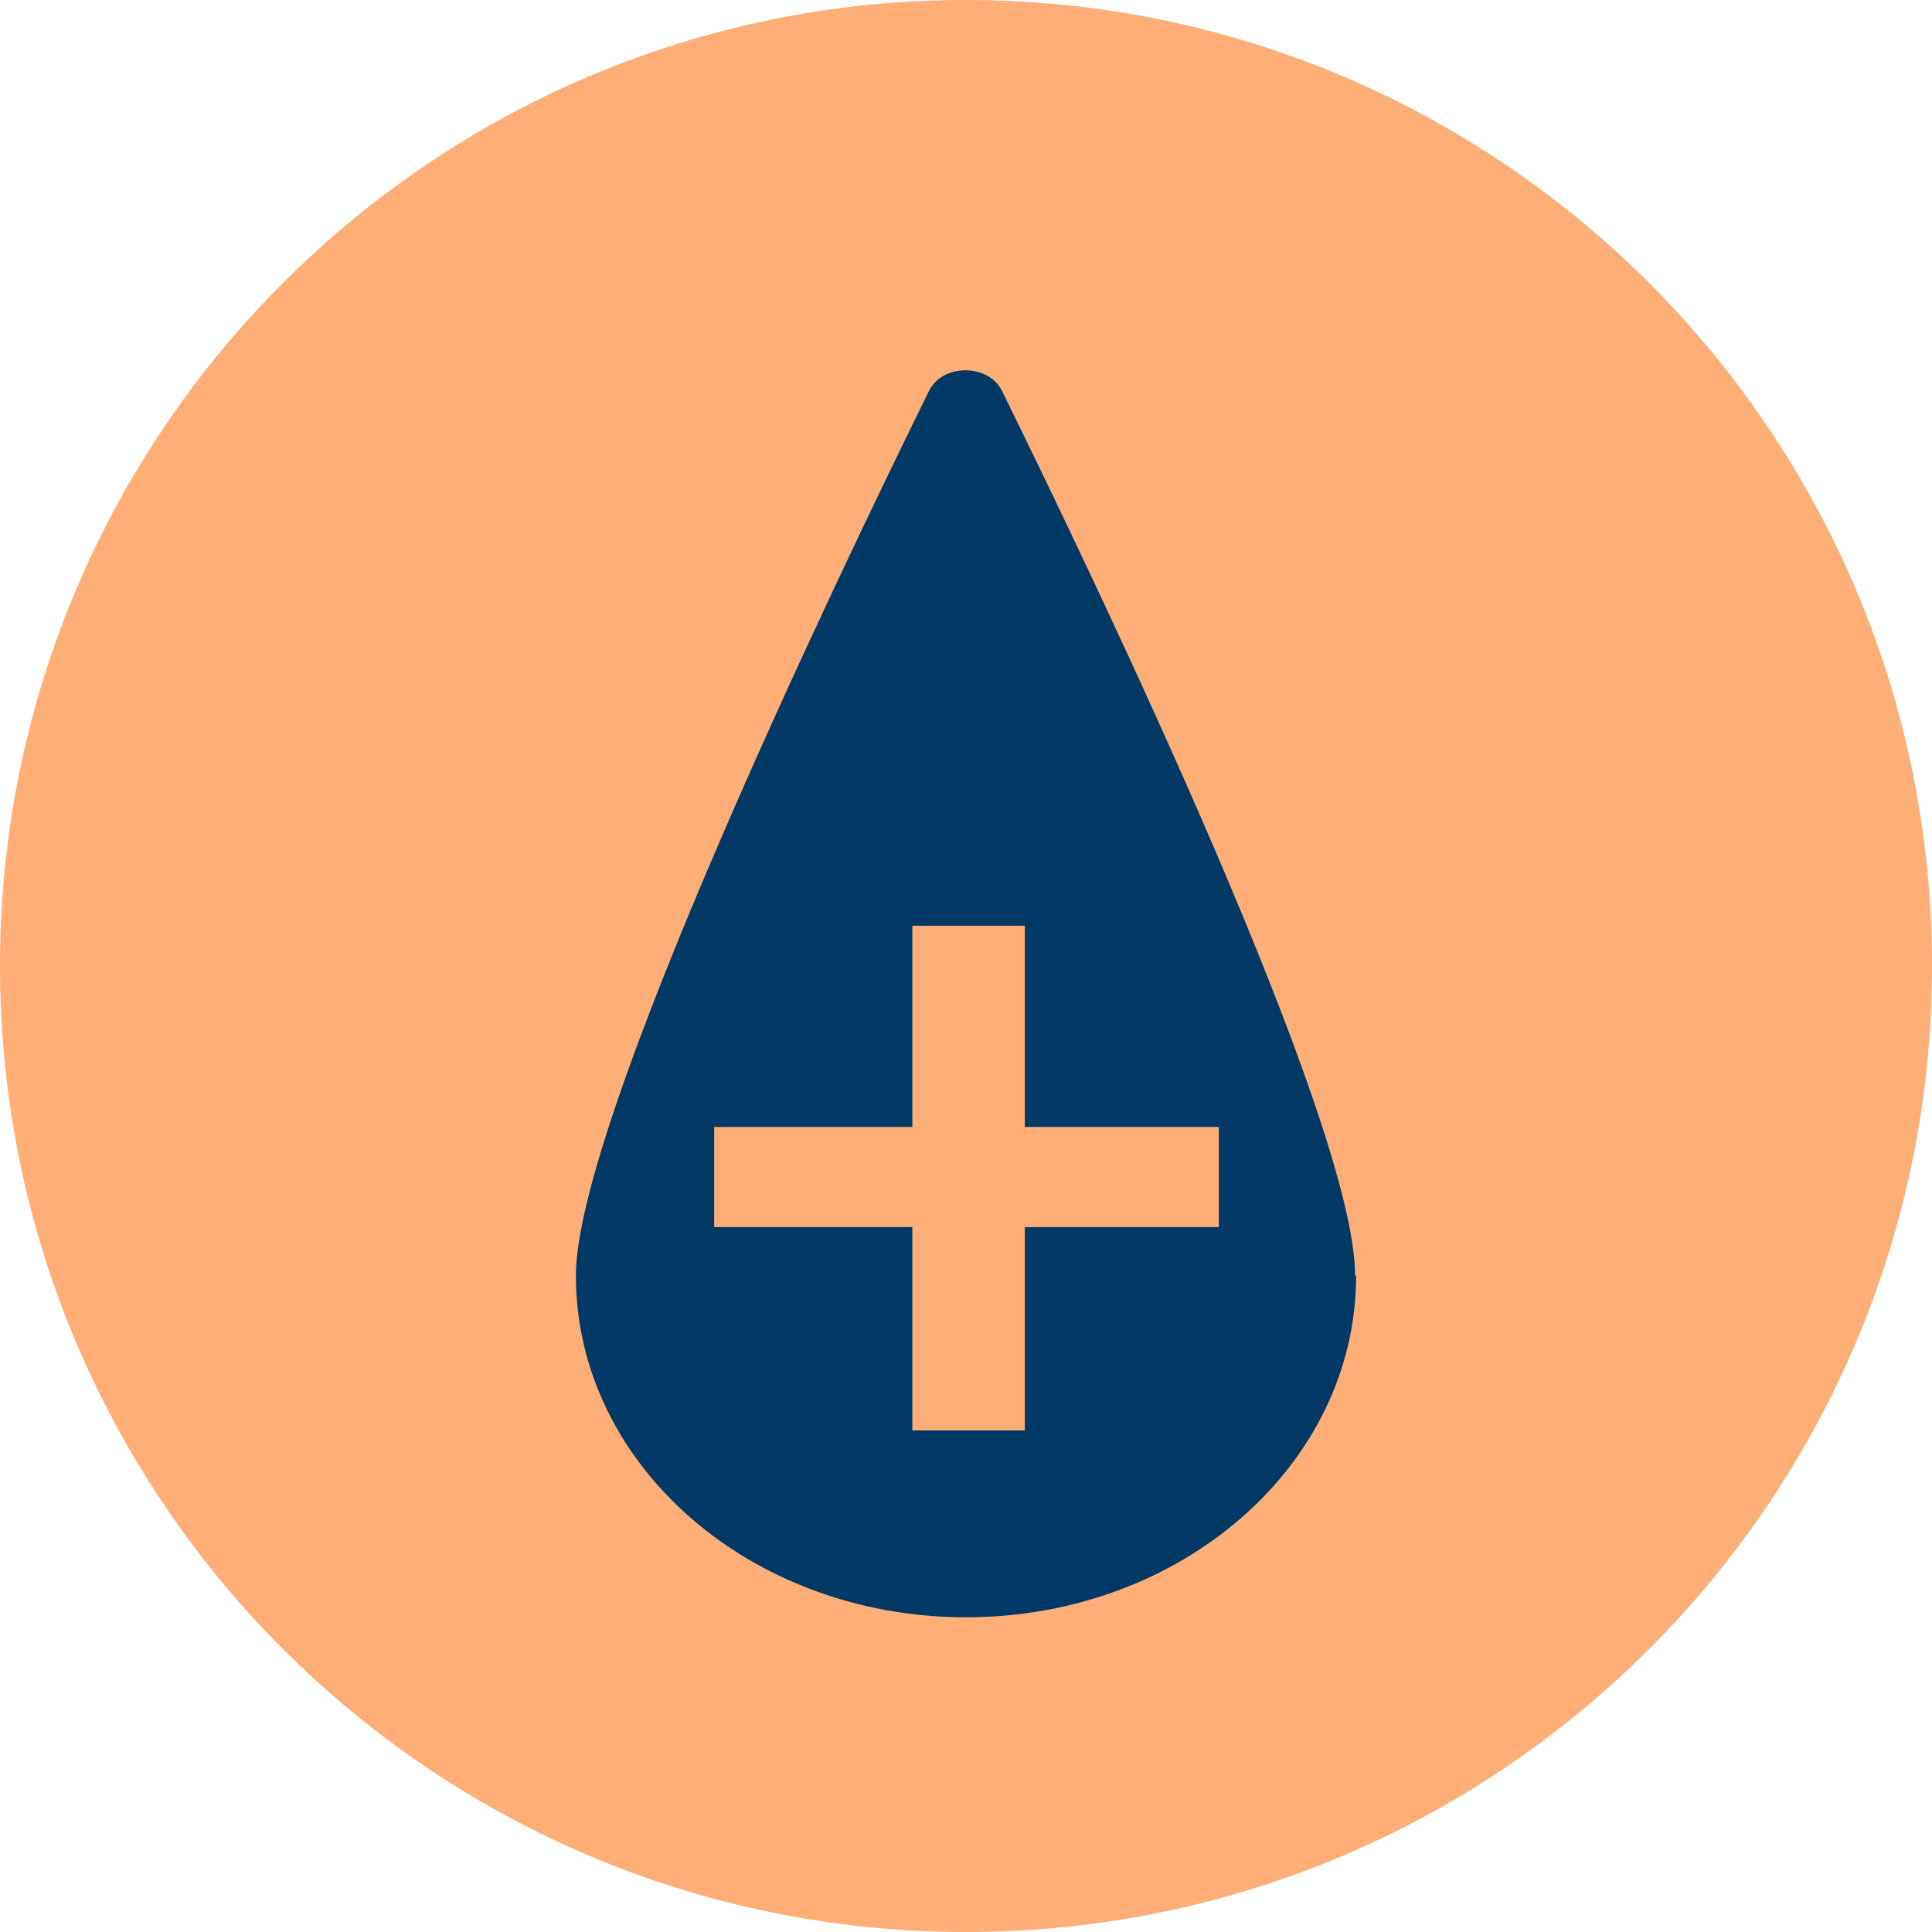
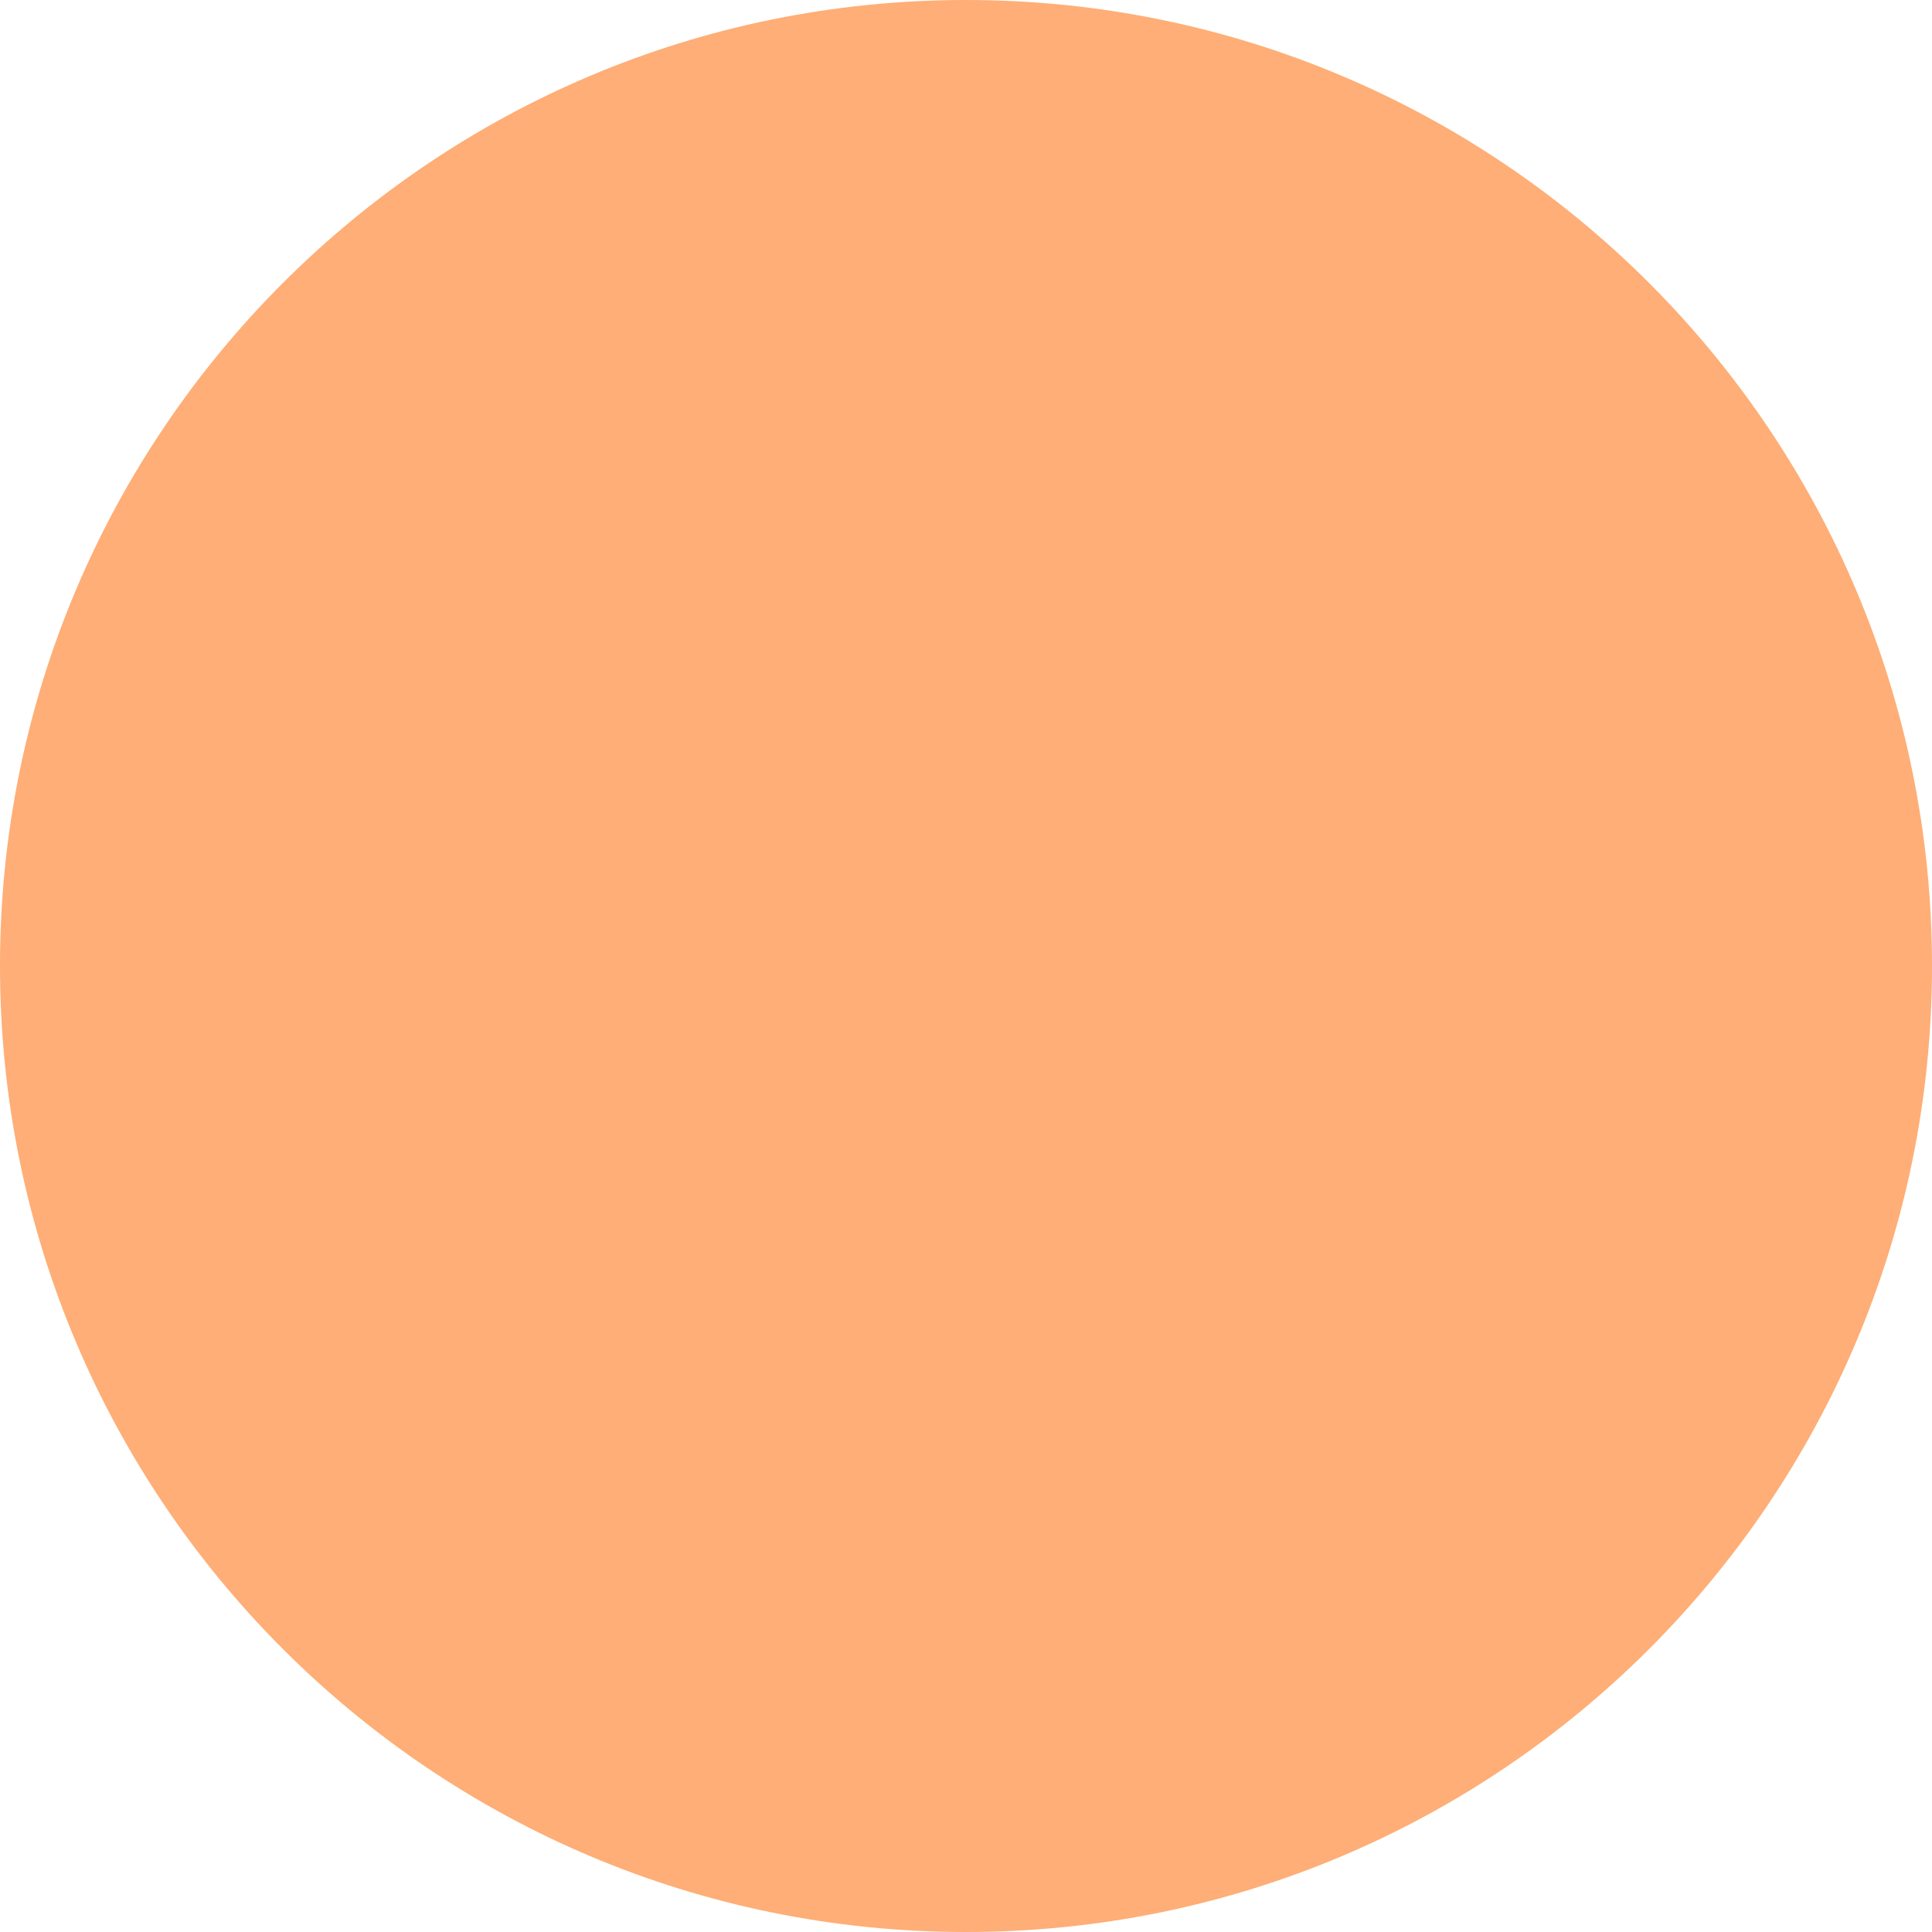
<svg xmlns="http://www.w3.org/2000/svg" fill="none" viewBox="0 0 50 50" height="50" width="50">
  <path fill="#FEAE76" d="M25 50C38.807 50 50 38.807 50 25C50 11.193 38.807 0 25 0C11.193 0 0 11.193 0 25C0 38.807 11.193 50 25 50Z" />
-   <path fill="#003866" d="M35.096 33.014C35.096 37.902 30.582 41.855 25 41.855C19.418 41.855 14.904 37.902 14.904 33.014C14.904 29.061 21.528 15.225 24.039 10.124C24.386 9.403 25.588 9.403 25.935 10.124C28.446 15.225 35.07 29.061 35.07 33.014H35.096Z" />
-   <path fill="#FEAE76" d="M23.611 31.757H18.483V29.166H23.611V23.958H26.522V29.166H31.544V31.757H26.522V37.019H23.611V31.757Z" />
</svg>